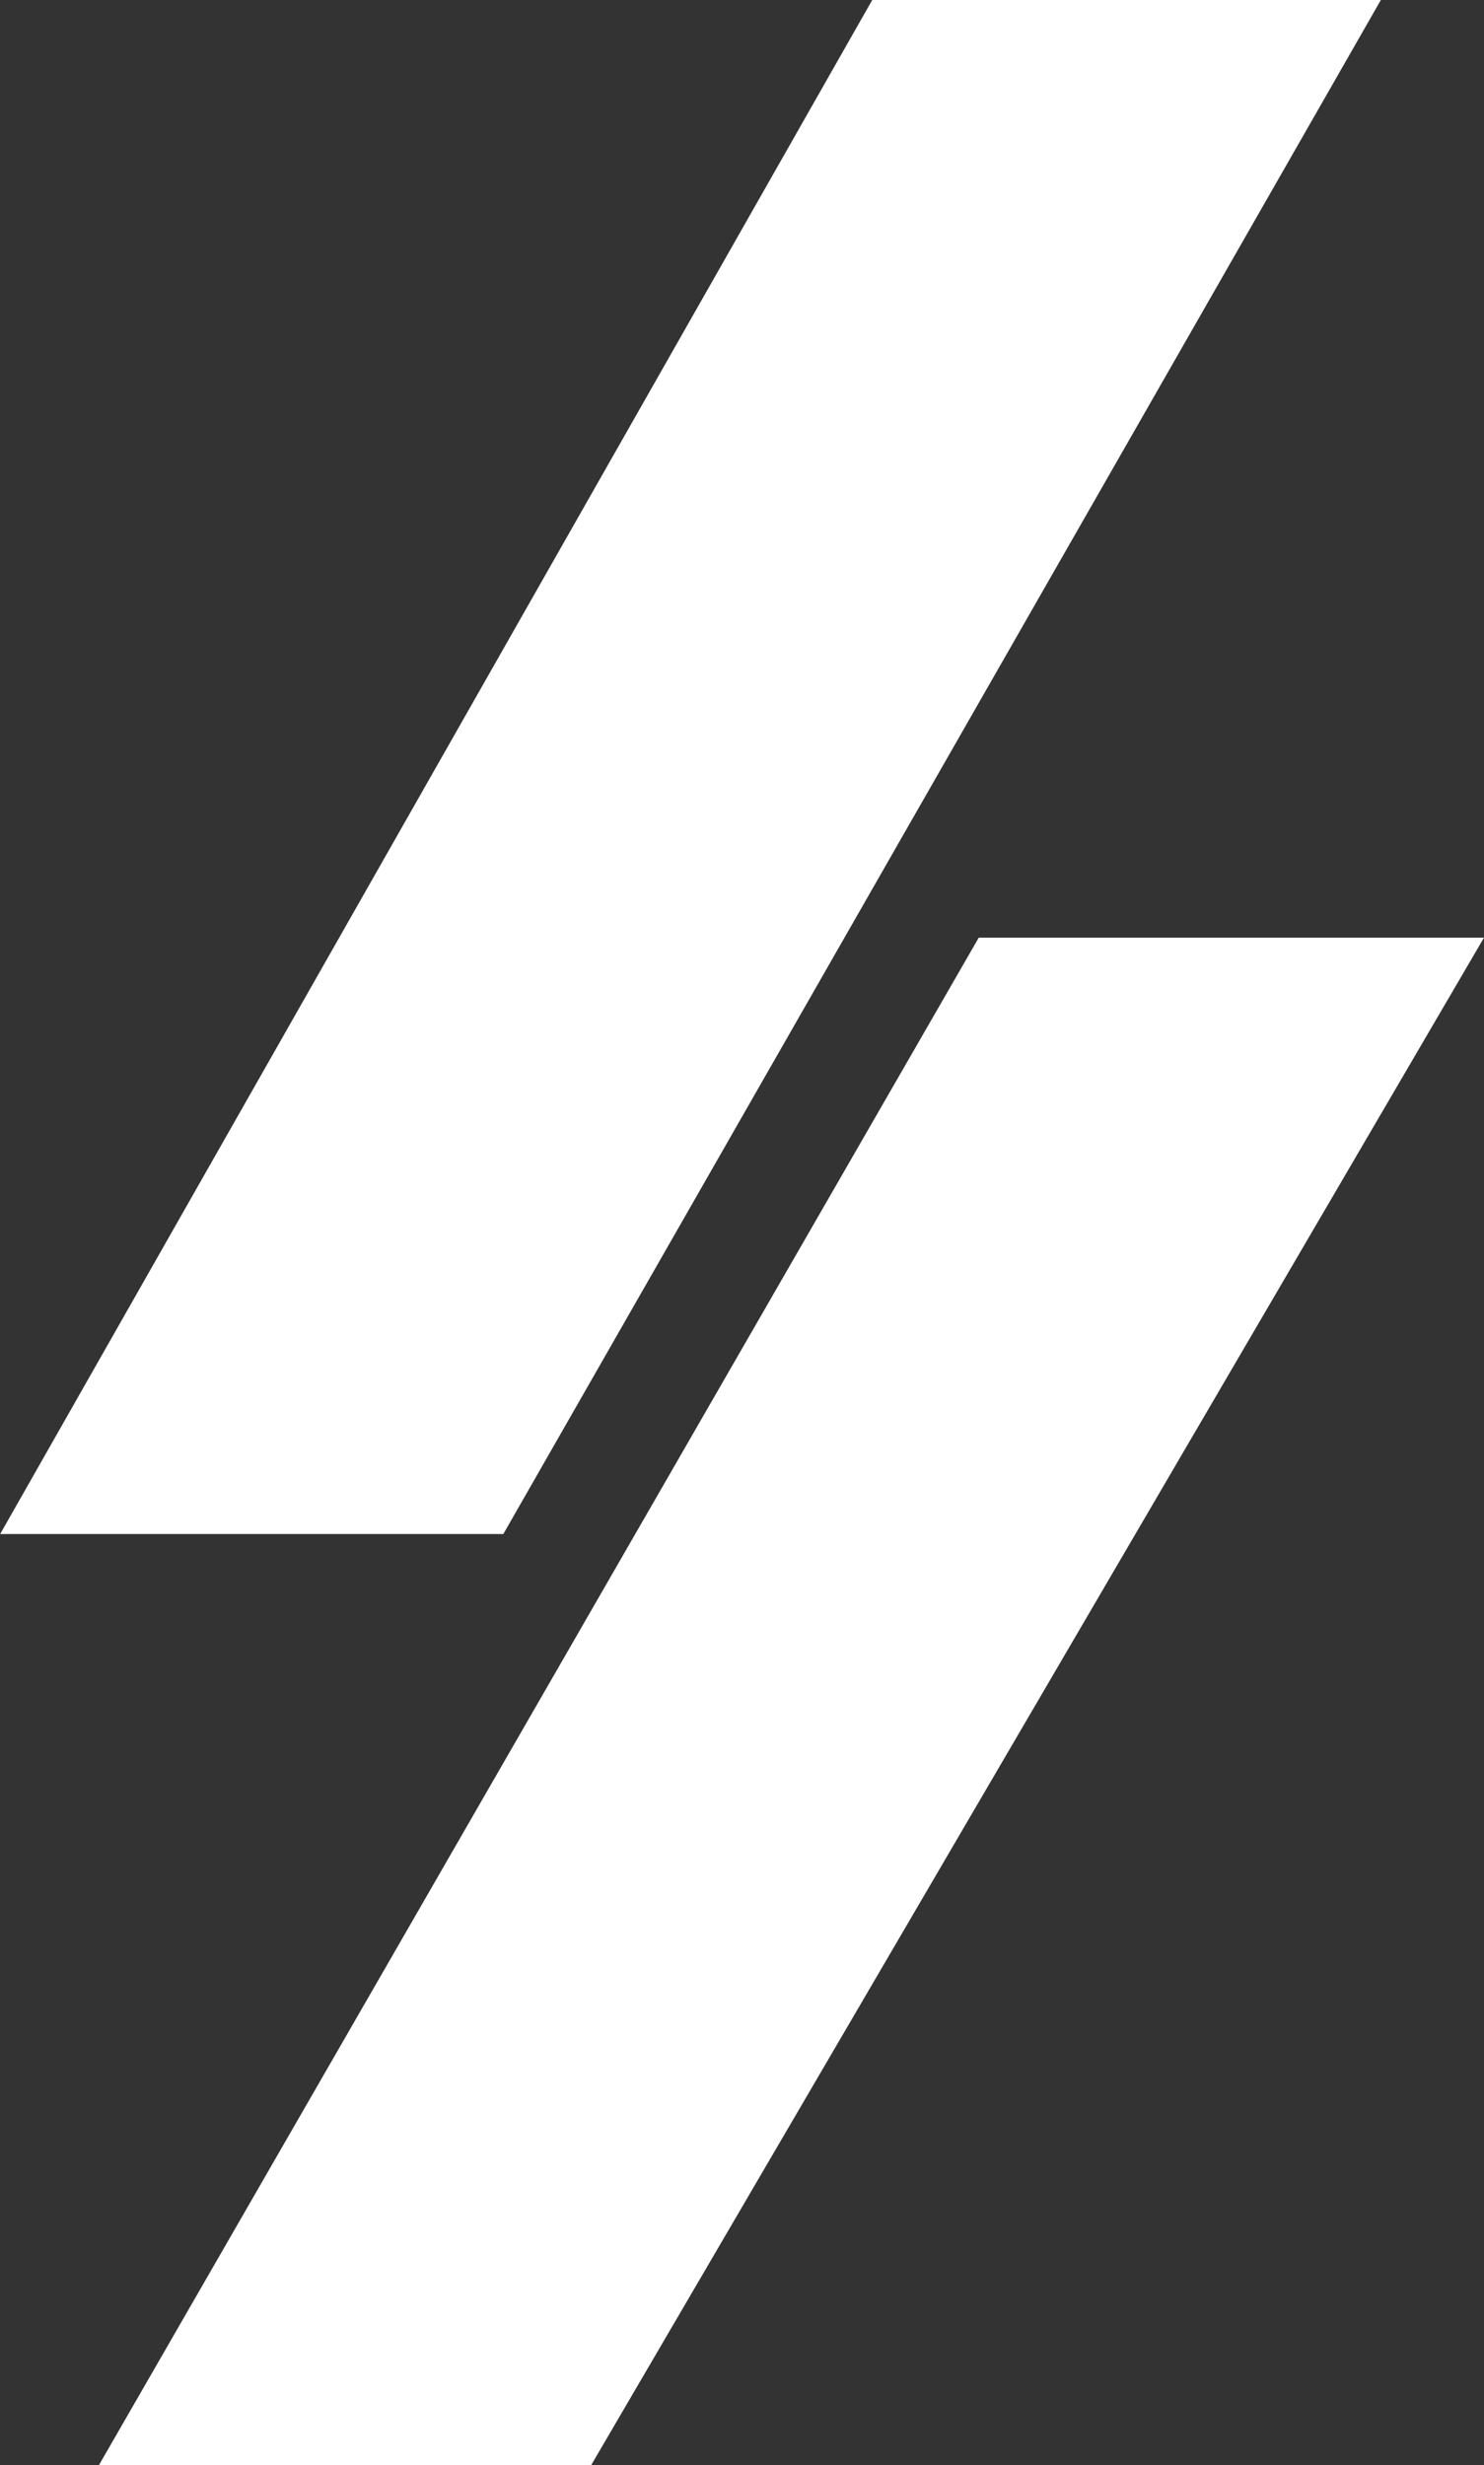
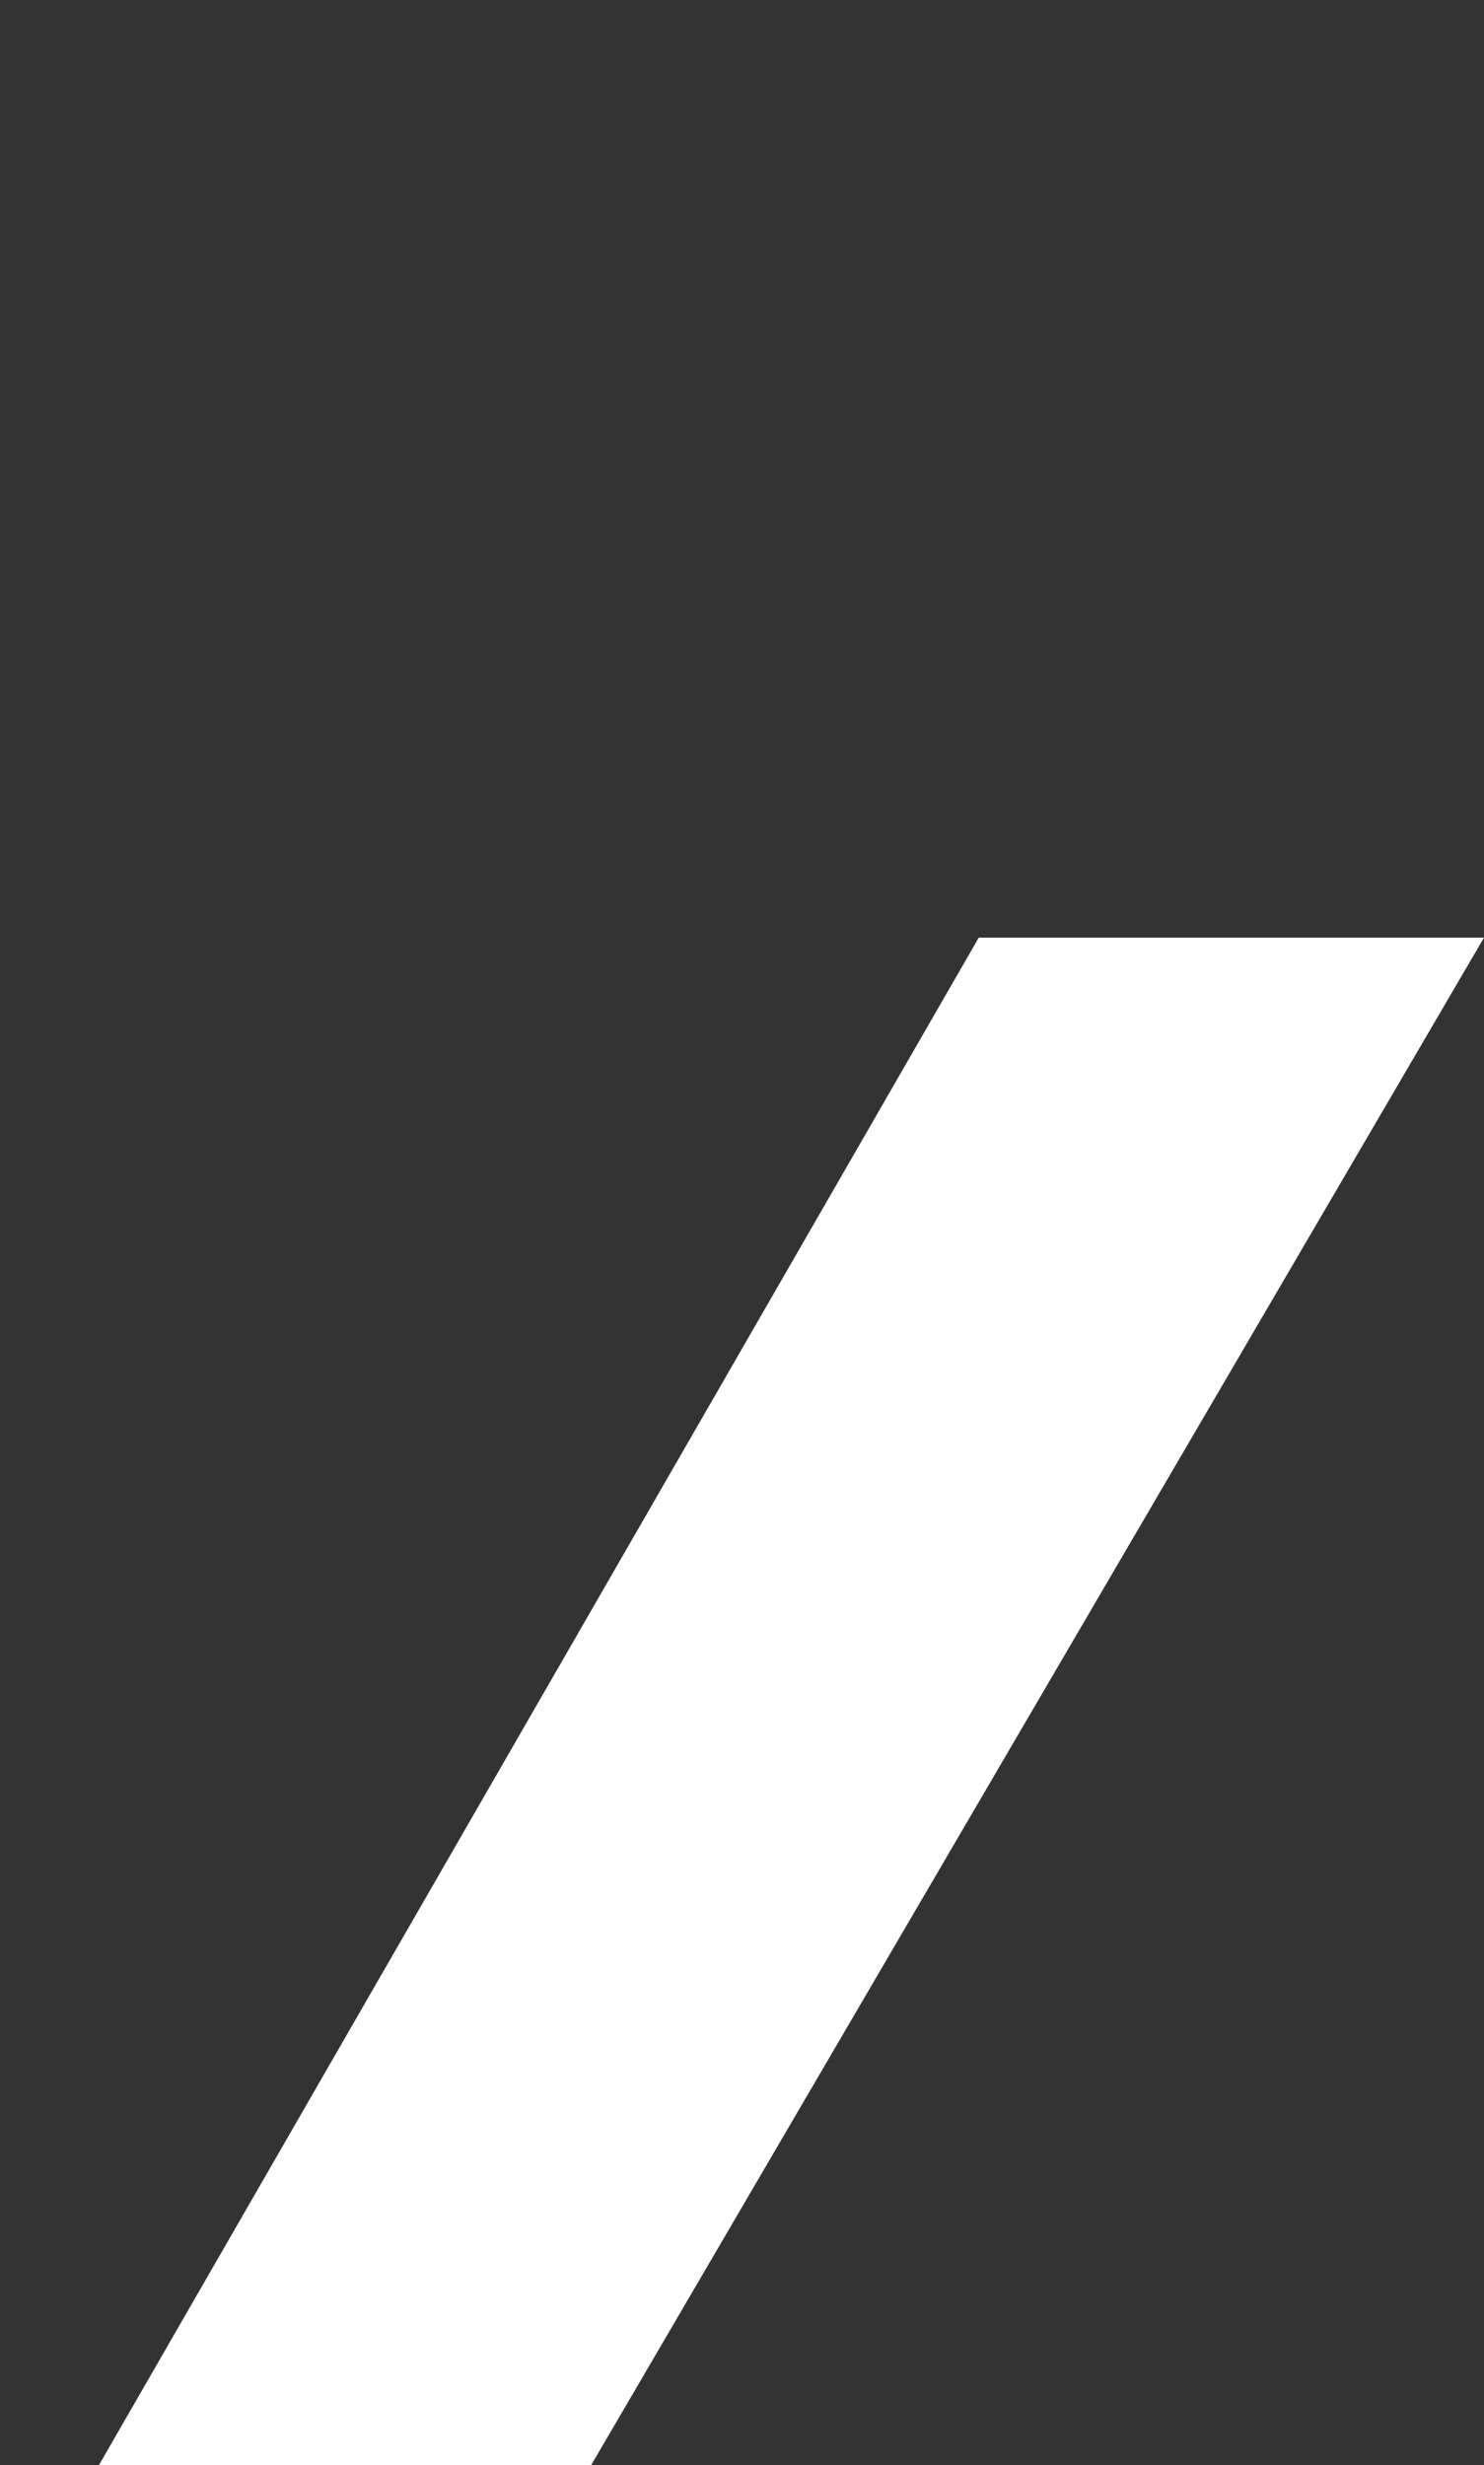
<svg xmlns="http://www.w3.org/2000/svg" width="33.992" height="56.447" viewBox="0 0 33.992 56.447">
  <rect x="0" y="0" width="33.992" height="56.447" fill="#333333" stroke="none" />
  <g id="グループ_1284" data-name="グループ 1284" transform="translate(-385.321 -106.238)">
-     <path id="パス_20686" data-name="パス 20686" d="M405.3,106.238l-19.975,35.124H396.85l20.1-35.124Z" transform="translate(0)" fill="#fff" />
    <path id="パス_20687" data-name="パス 20687" d="M422.62,159.071l-20.453,34.978H390.892l20.155-34.978Z" transform="translate(-3.307 -31.364)" fill="#fff" />
  </g>
</svg>